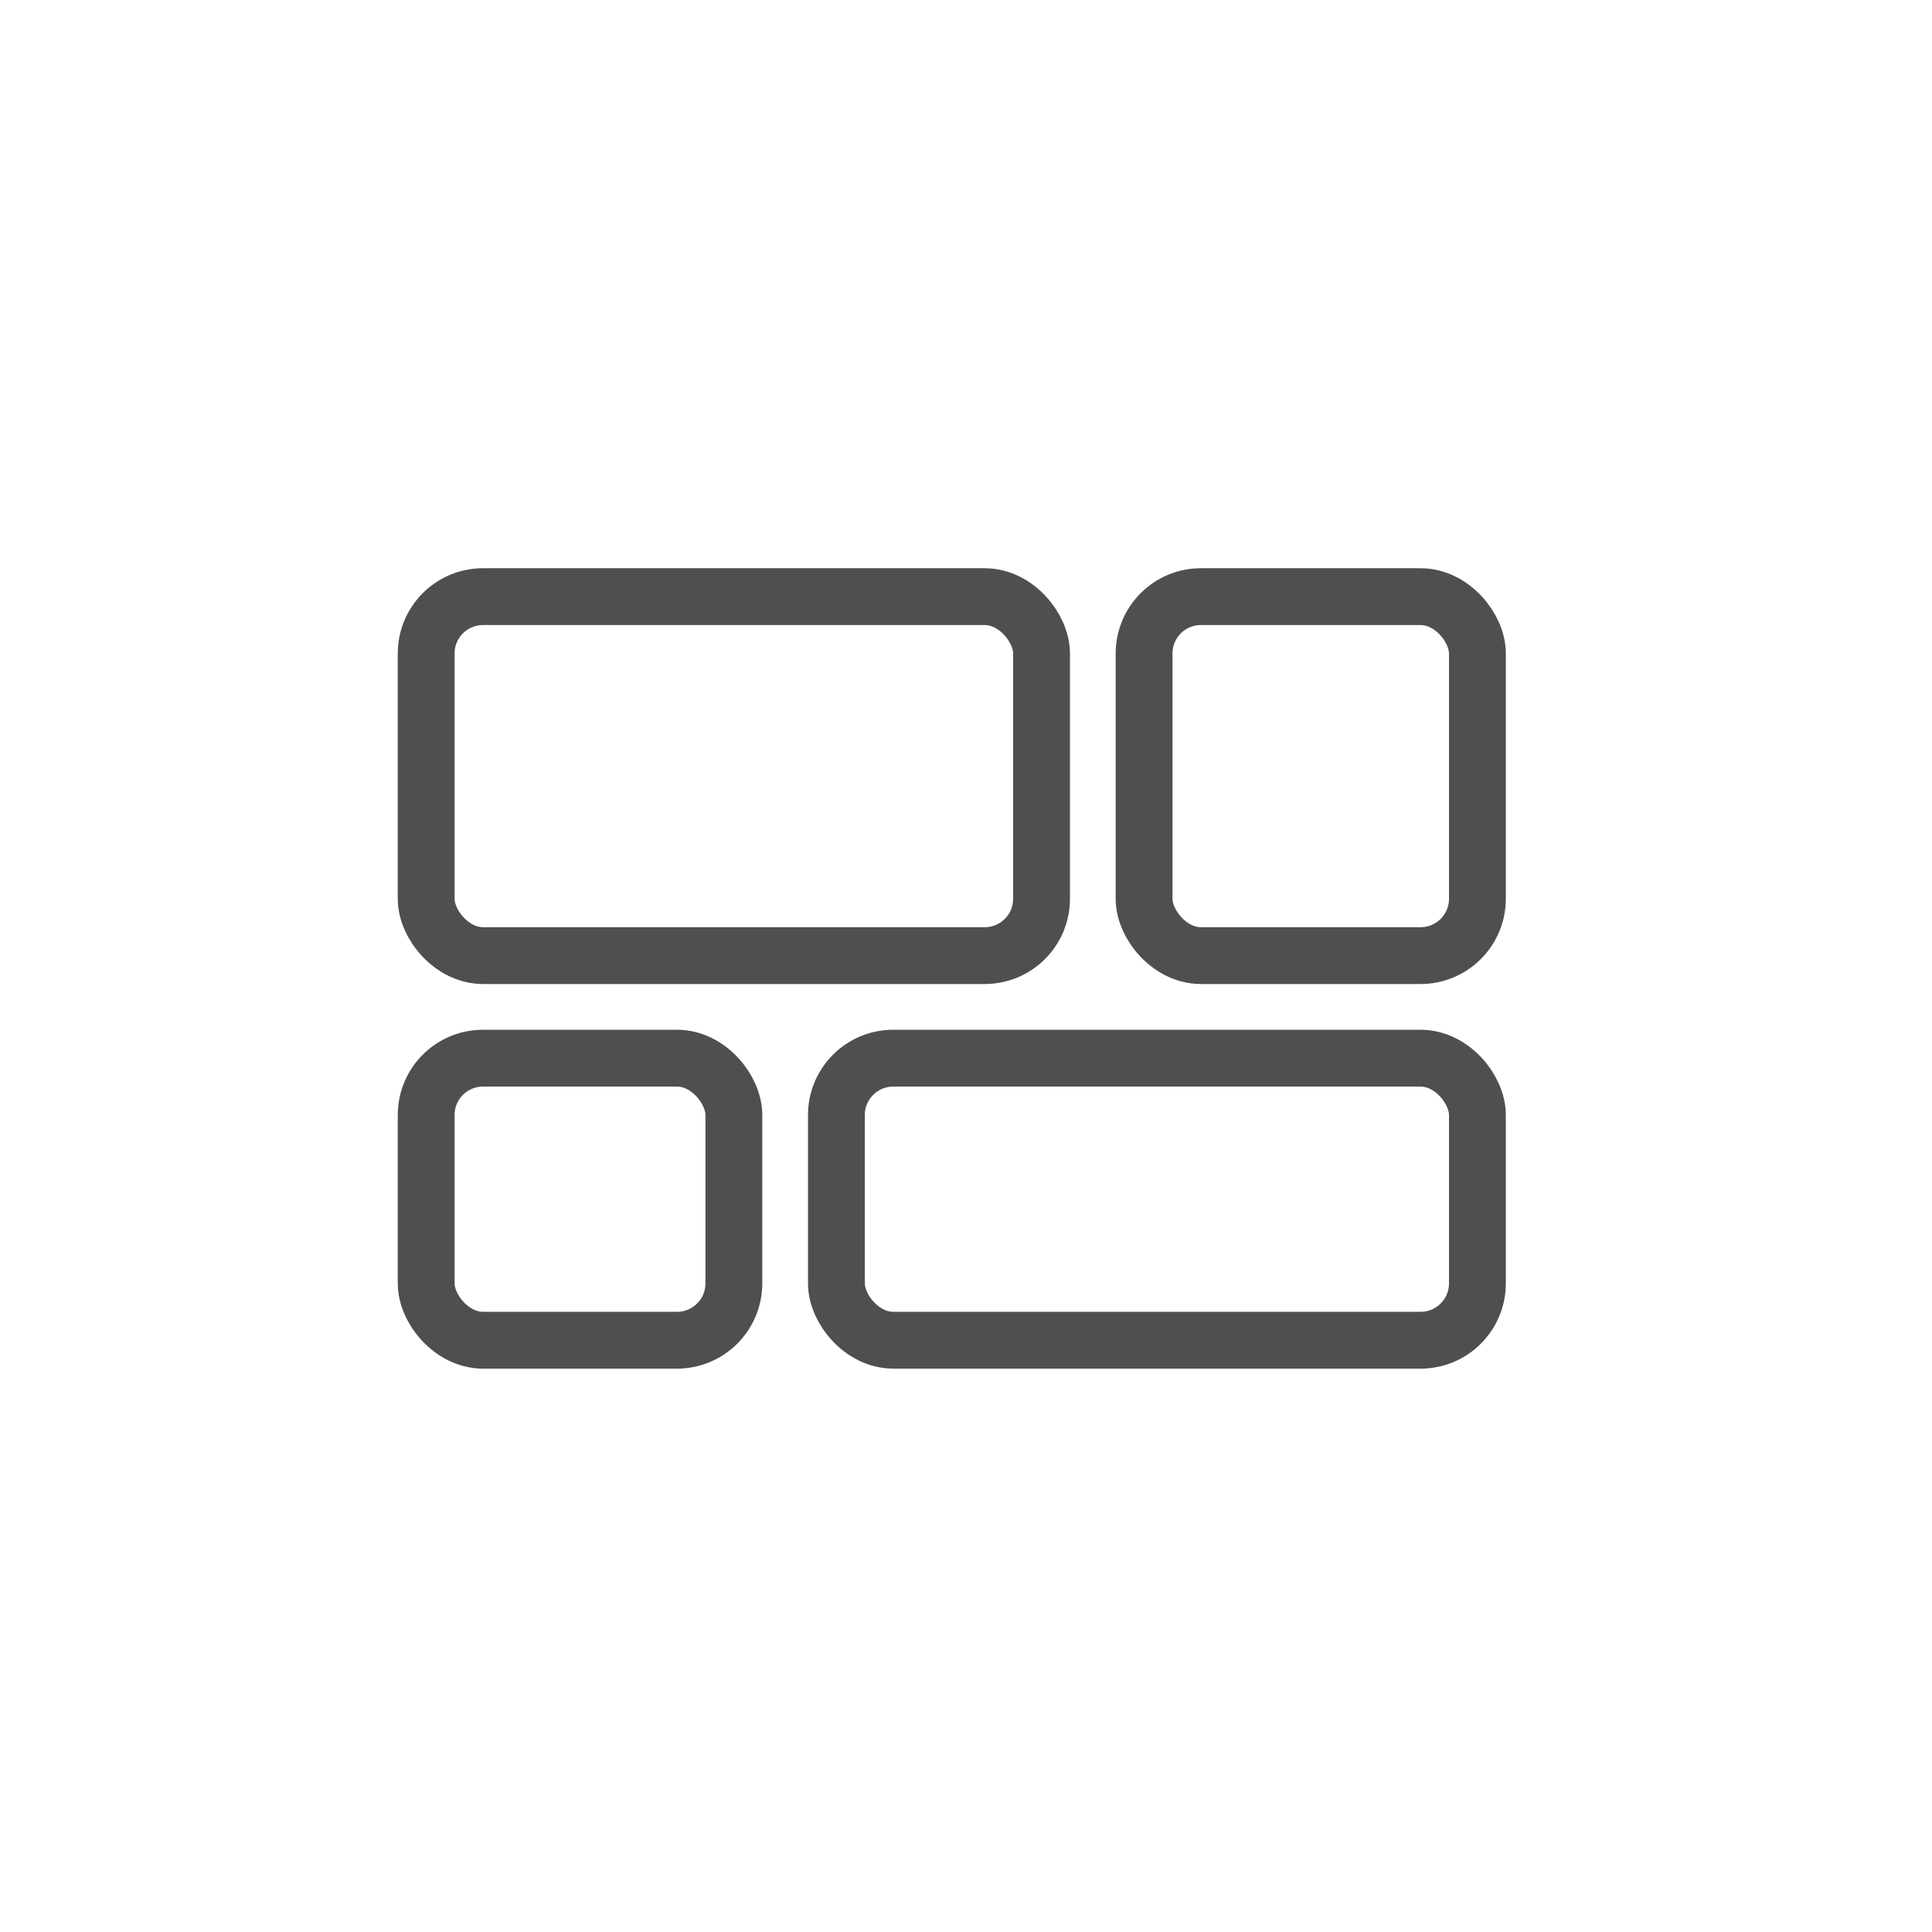
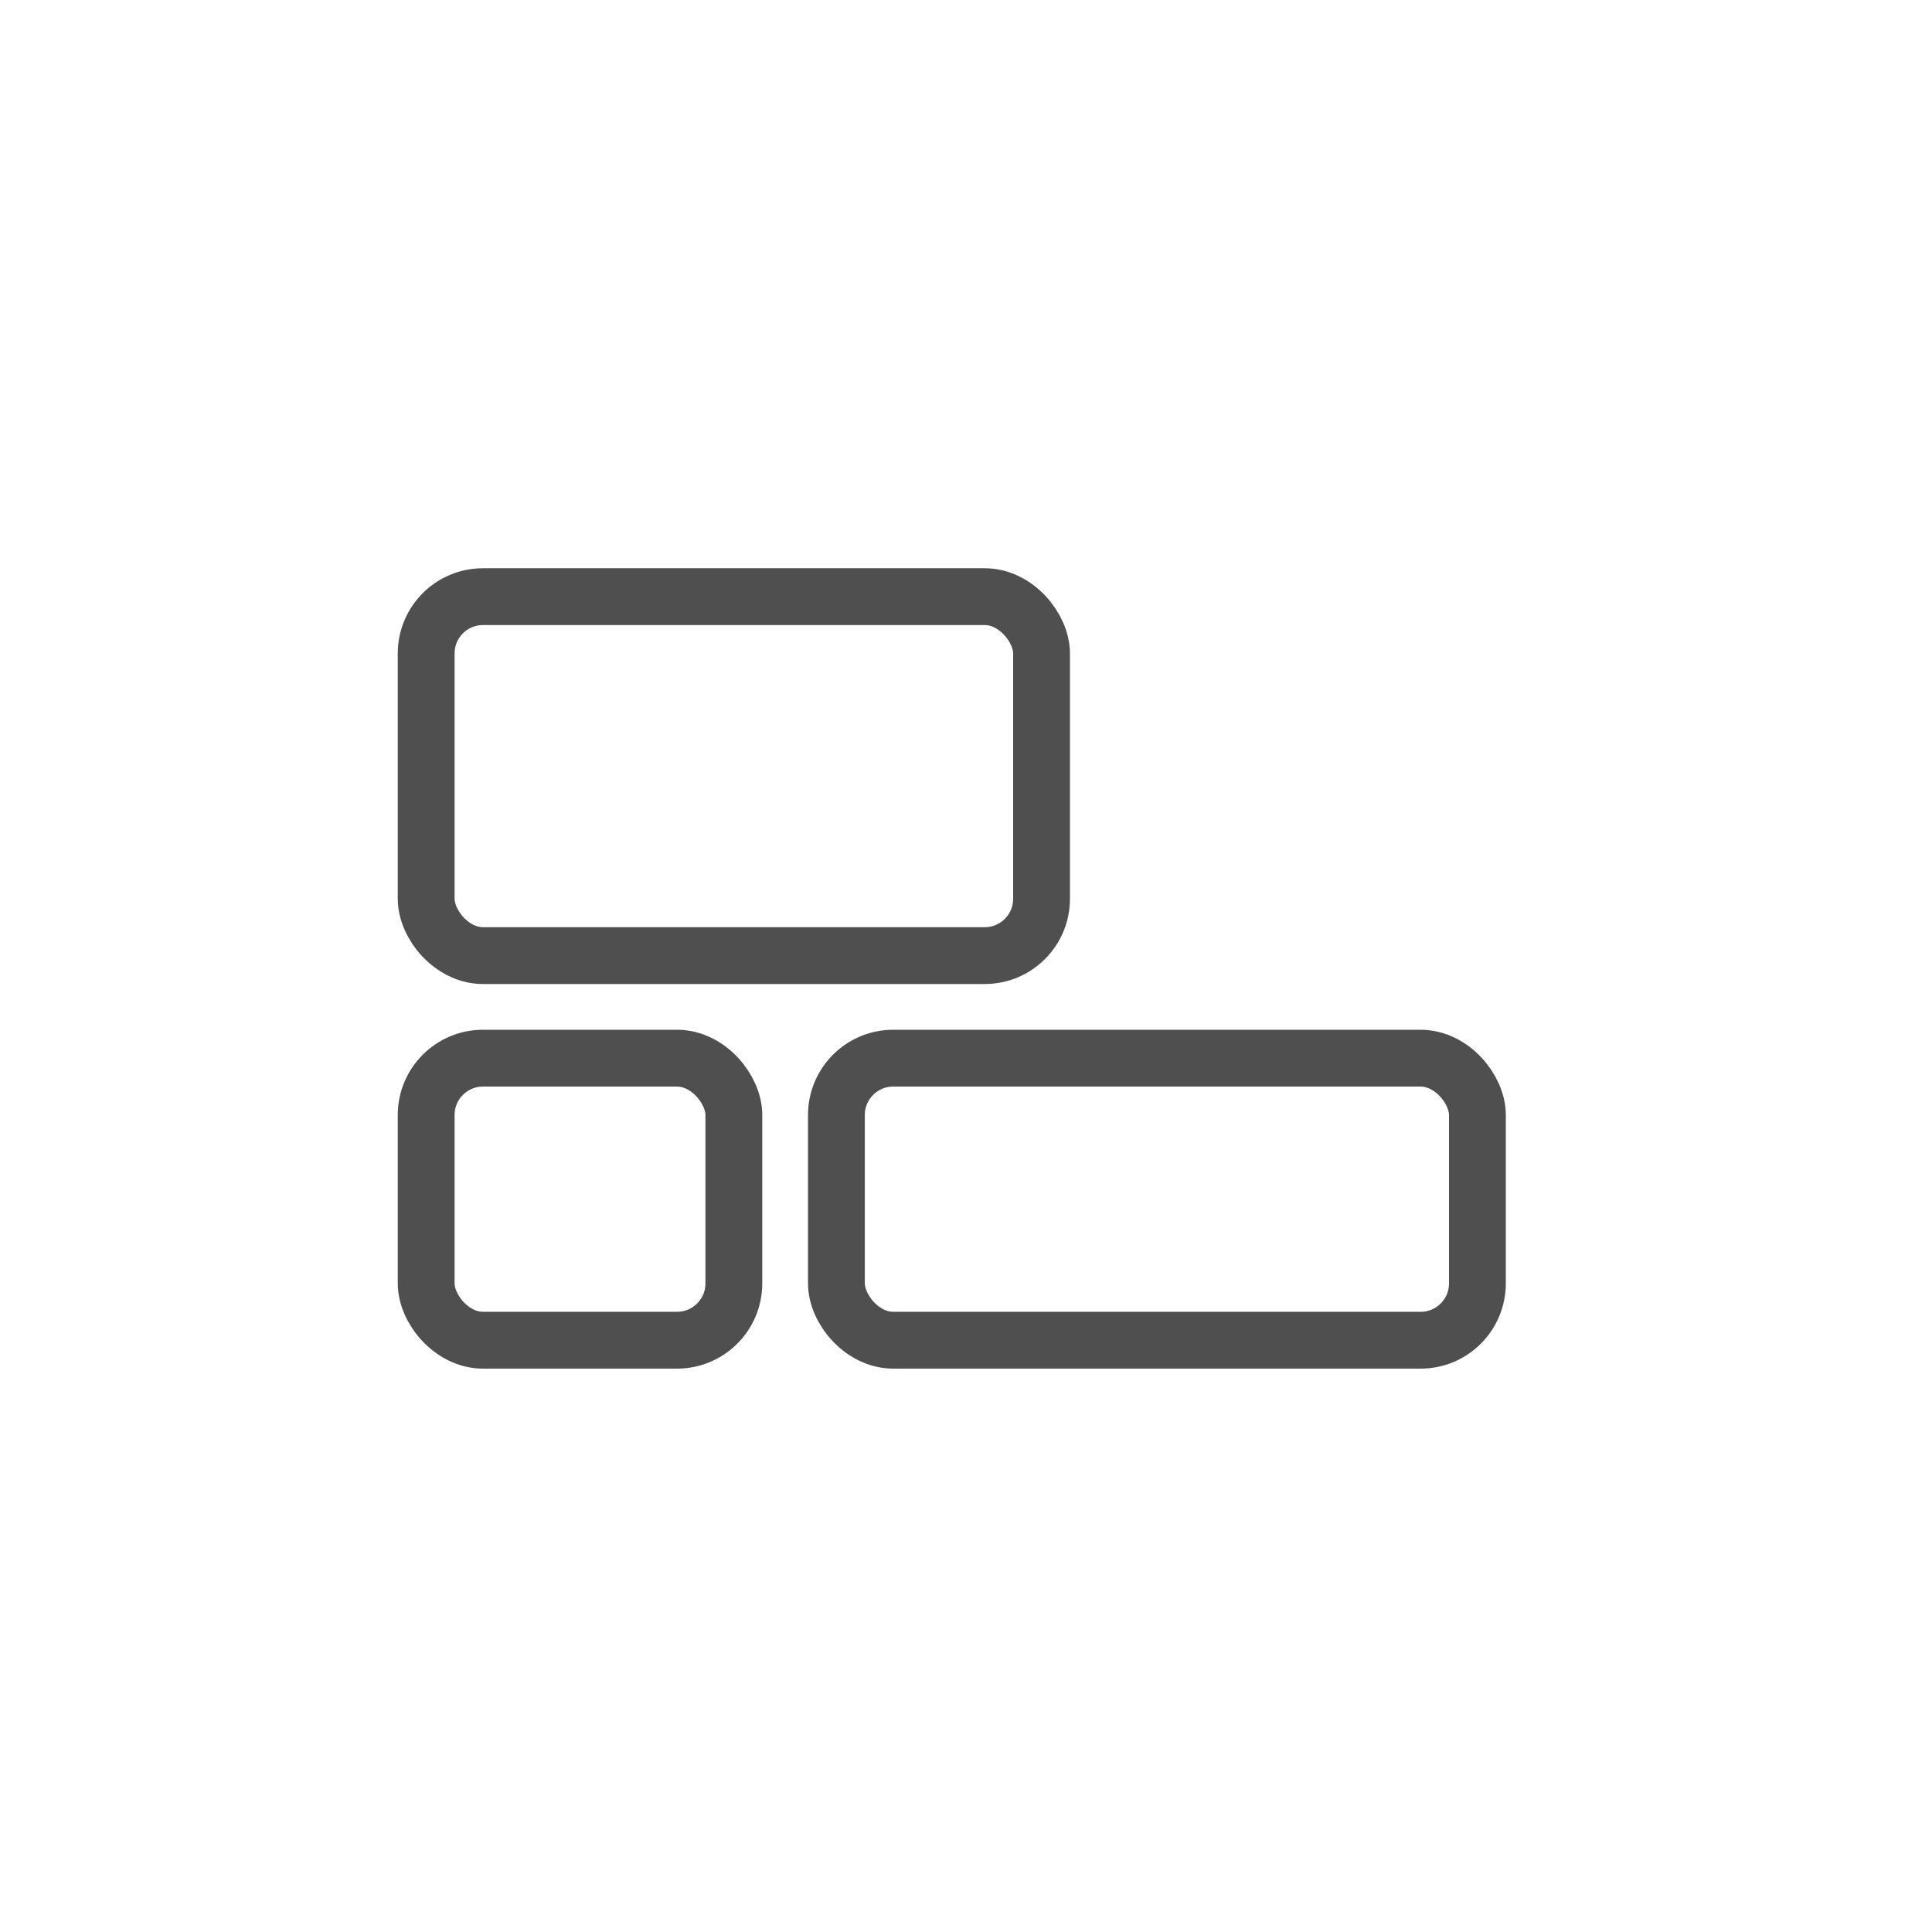
<svg xmlns="http://www.w3.org/2000/svg" width="68" height="68" fill="none">
  <mask id="a" style="mask-type:alpha" maskUnits="userSpaceOnUse" x="0" y="0" width="68" height="68">
    <path fill="#D9D9D9" d="M0 0h68v68H0z" />
  </mask>
  <g mask="url(#a)" stroke="#4F4F4F" stroke-width="2">
    <rect x="15" y="21" width="21.659" height="12.634" rx="2" />
    <rect x="15" y="37.244" width="10.829" height="9.927" rx="2" />
-     <rect x="40.268" y="21" width="11.732" height="12.634" rx="2" />
    <rect x="29.439" y="37.244" width="22.561" height="9.927" rx="2" />
  </g>
</svg>